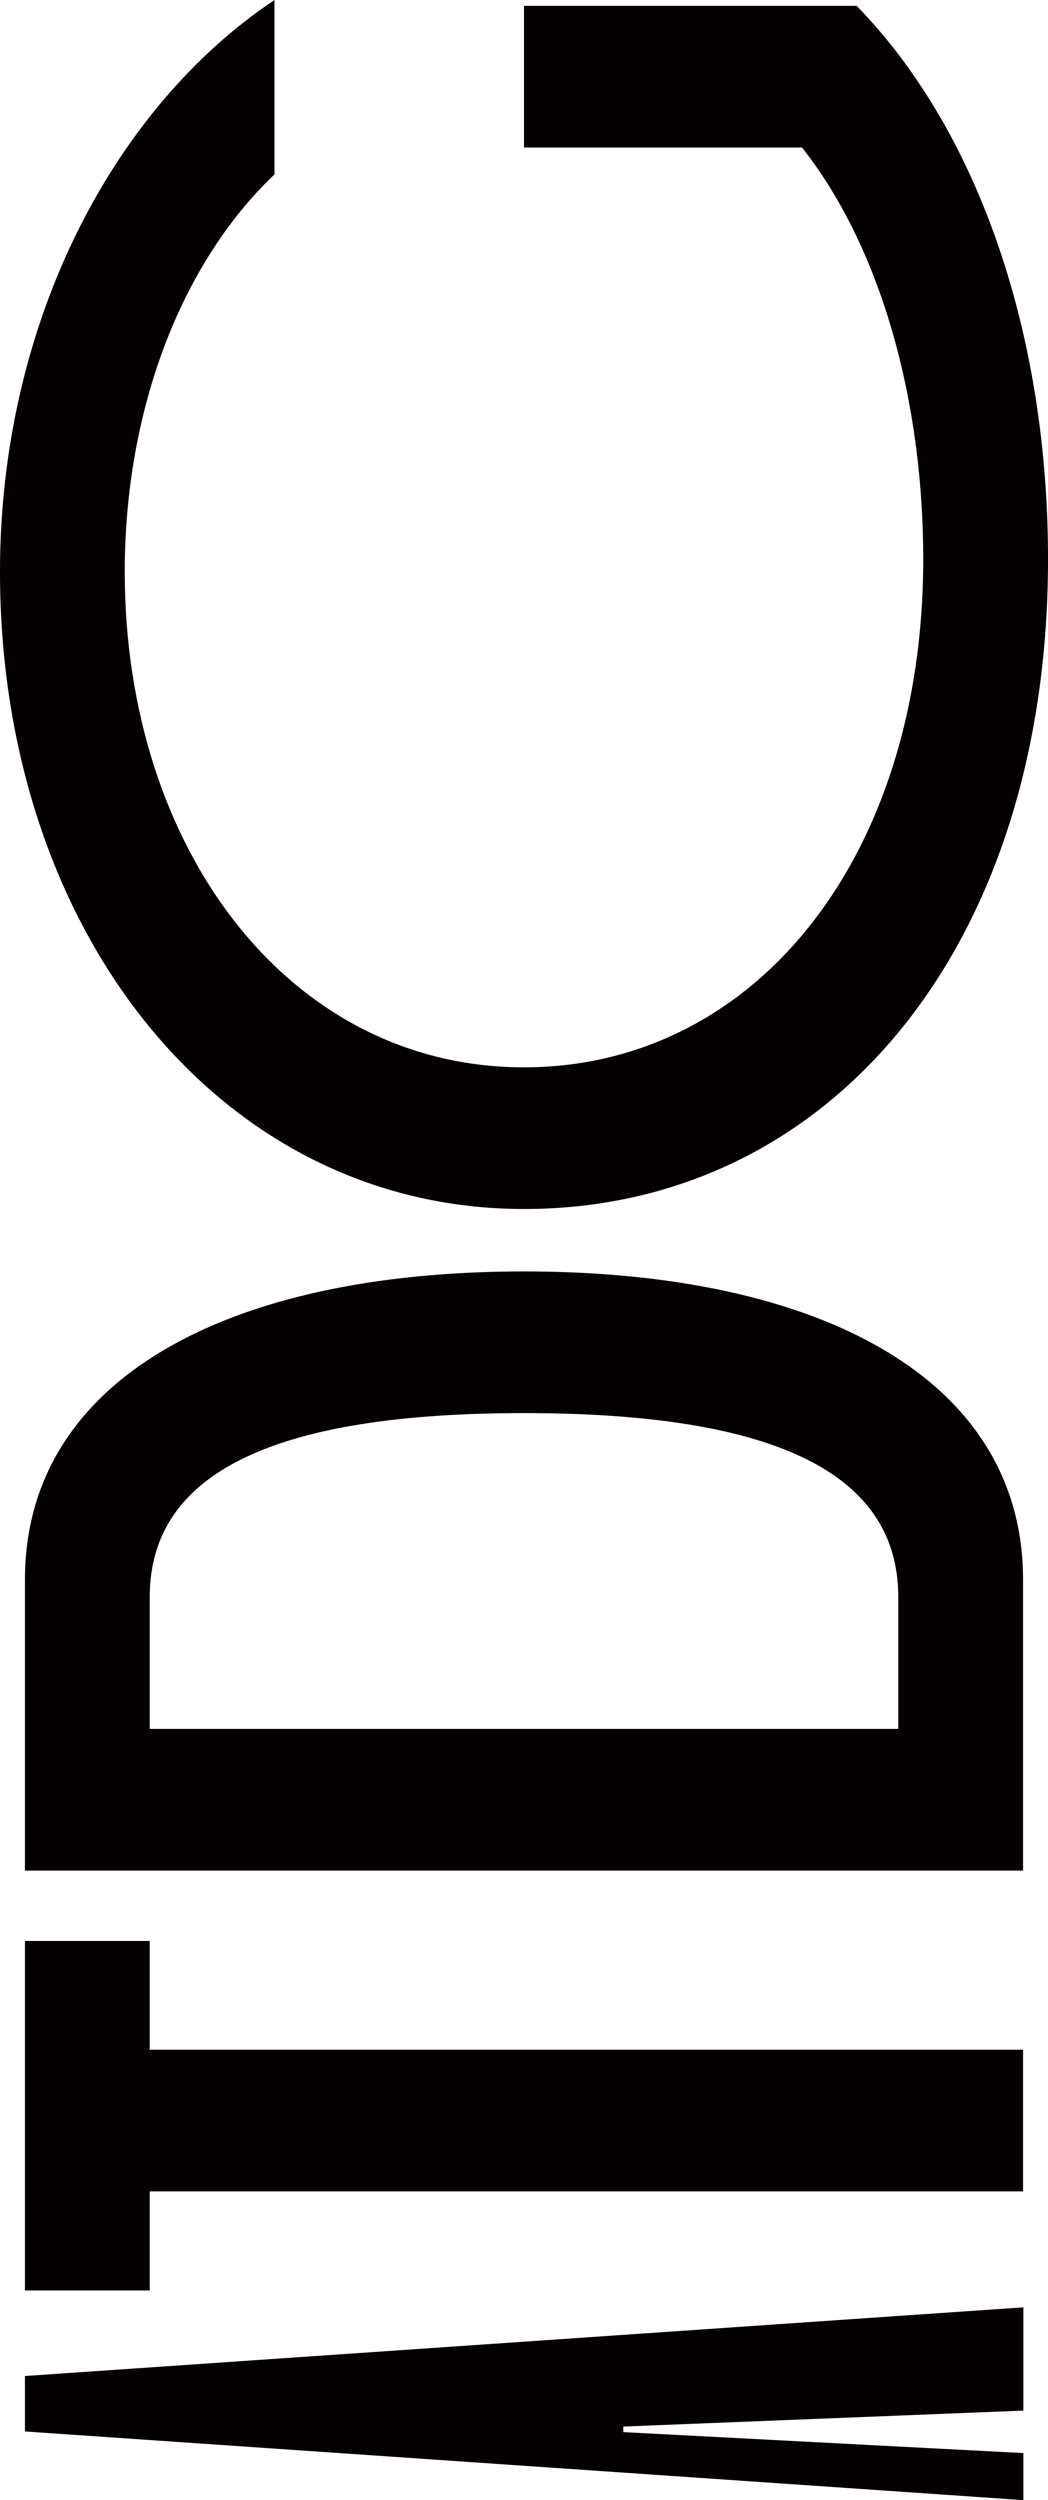
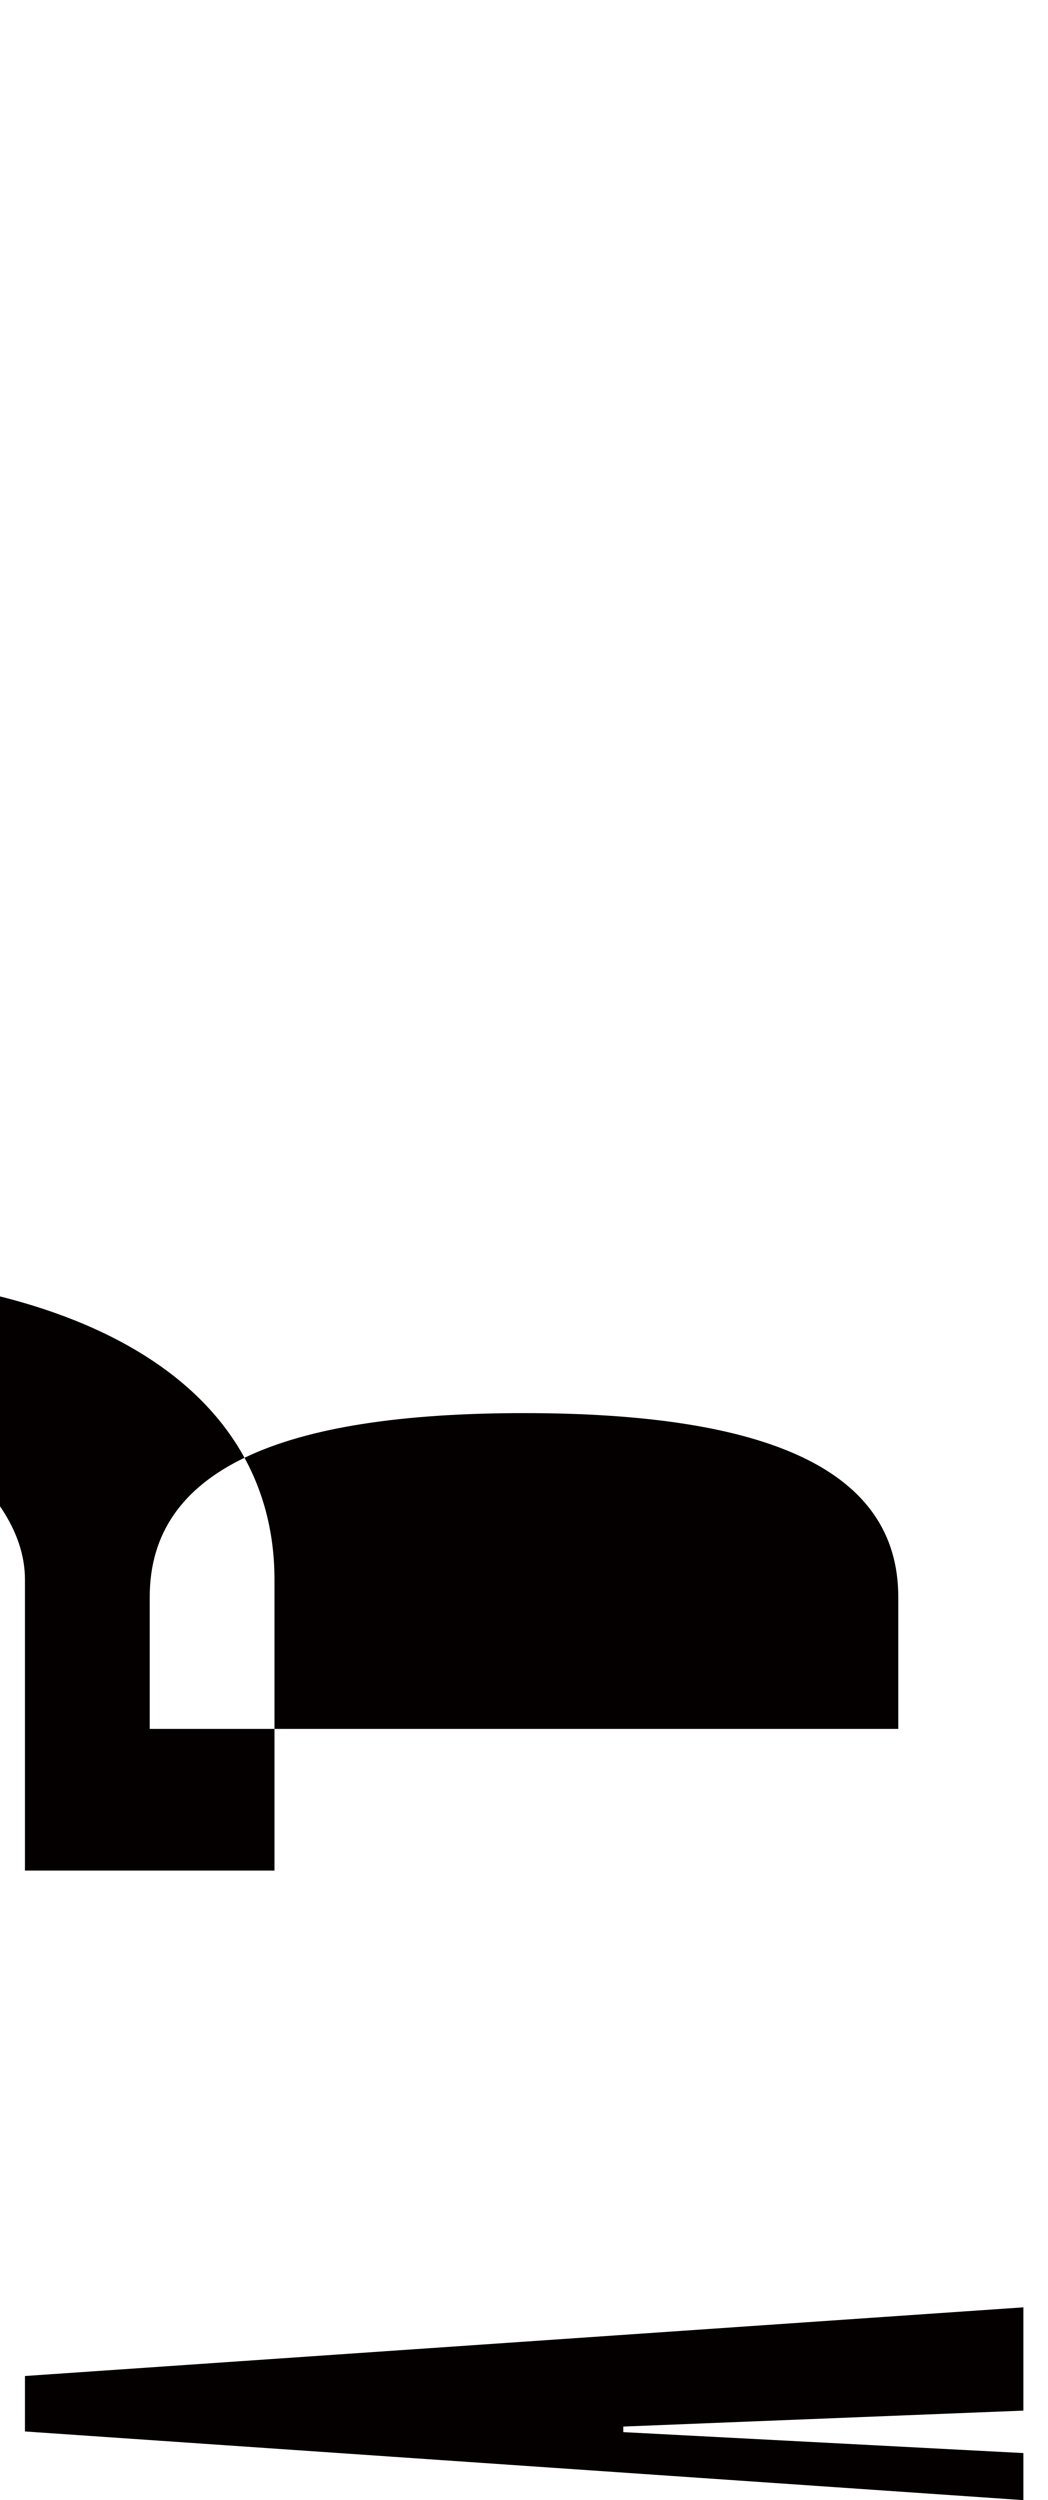
<svg xmlns="http://www.w3.org/2000/svg" version="1.1" id="레이어_1" x="0px" y="0px" viewBox="0 0 770.27 1836.73" style="enable-background:new 0 0 770.27 1836.73;" xml:space="preserve">
  <style type="text/css">
	.st0{fill:#040000;}
</style>
  <g>
-     <polygon class="st0" points="110.04,1682.69 110.04,1609.93 751.93,1609.93 751.93,1505.85 110.04,1505.85 110.04,1425.93    18.34,1425.93 18.34,1682.69  " />
-     <path class="st0" d="M18.34,1160.48v213.74h91.7h550.19h91.7v-104.08v-109.66c0-146.29-147.19-226.42-366.8-226.42   S18.34,1014.2,18.34,1160.48z M660.23,1173.29v96.85H110.04v-96.85c0-93.64,96.05-135.15,275.09-135.15   C564.18,1038.15,660.23,1079.65,660.23,1173.29z" />
-     <path class="st0" d="M589.48,108.38c60.45,76.69,89.09,191.14,89.09,302.28c0,220.8-124.68,373.46-293.44,373.46   c-172.14,0-293.44-159.78-293.44-364.04c0-118.3,41.03-226.33,110.04-291.93V0C81.58,80.35,0,239.39,0,420.09   C0,684.55,162.07,888.2,385.14,888.2c223.13,0,385.14-190.28,385.14-477.54c0-160.81-48.73-312.06-140.64-406.35h0l0-0.01H385.14   v104.08H589.48z" />
+     <path class="st0" d="M18.34,1160.48v213.74h91.7h91.7v-104.08v-109.66c0-146.29-147.19-226.42-366.8-226.42   S18.34,1014.2,18.34,1160.48z M660.23,1173.29v96.85H110.04v-96.85c0-93.64,96.05-135.15,275.09-135.15   C564.18,1038.15,660.23,1079.65,660.23,1173.29z" />
    <polyline class="st0" points="458.12,1782.68 752.18,1770.96 752.18,1695.09 18.34,1745.54 18.34,1786.28 752.18,1836.73    752.18,1802.16 458.12,1786.77  " />
  </g>
</svg>